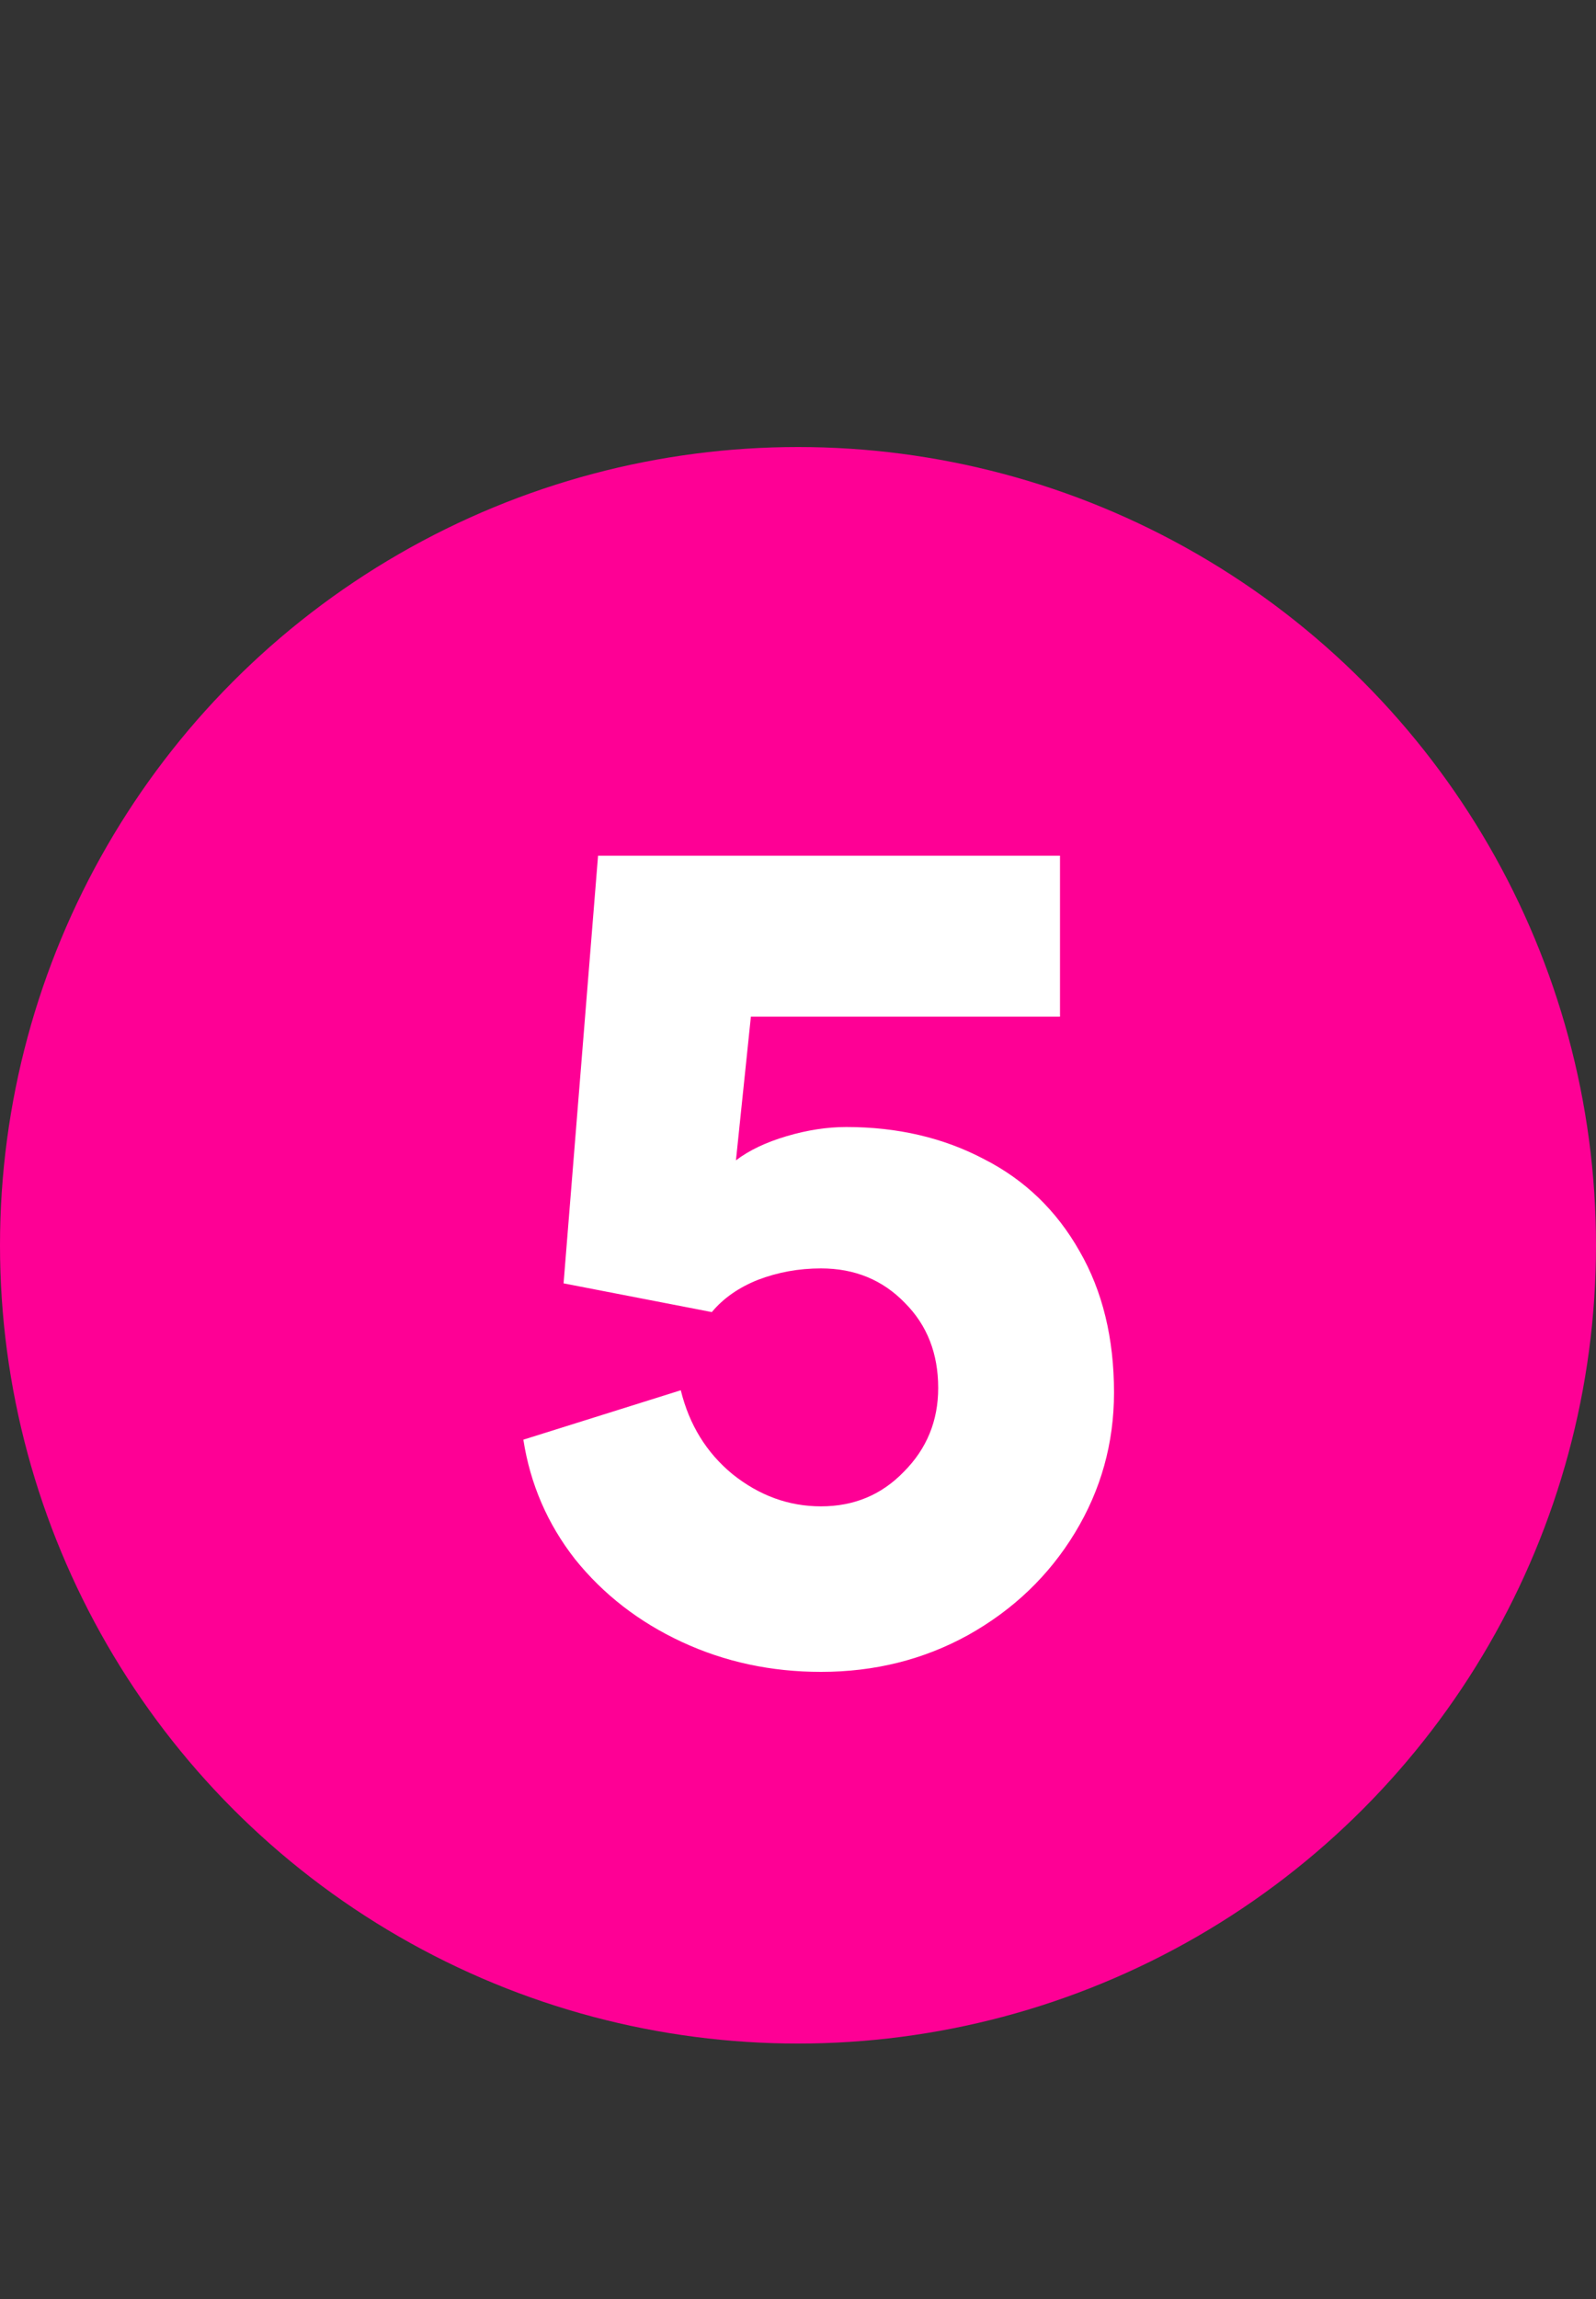
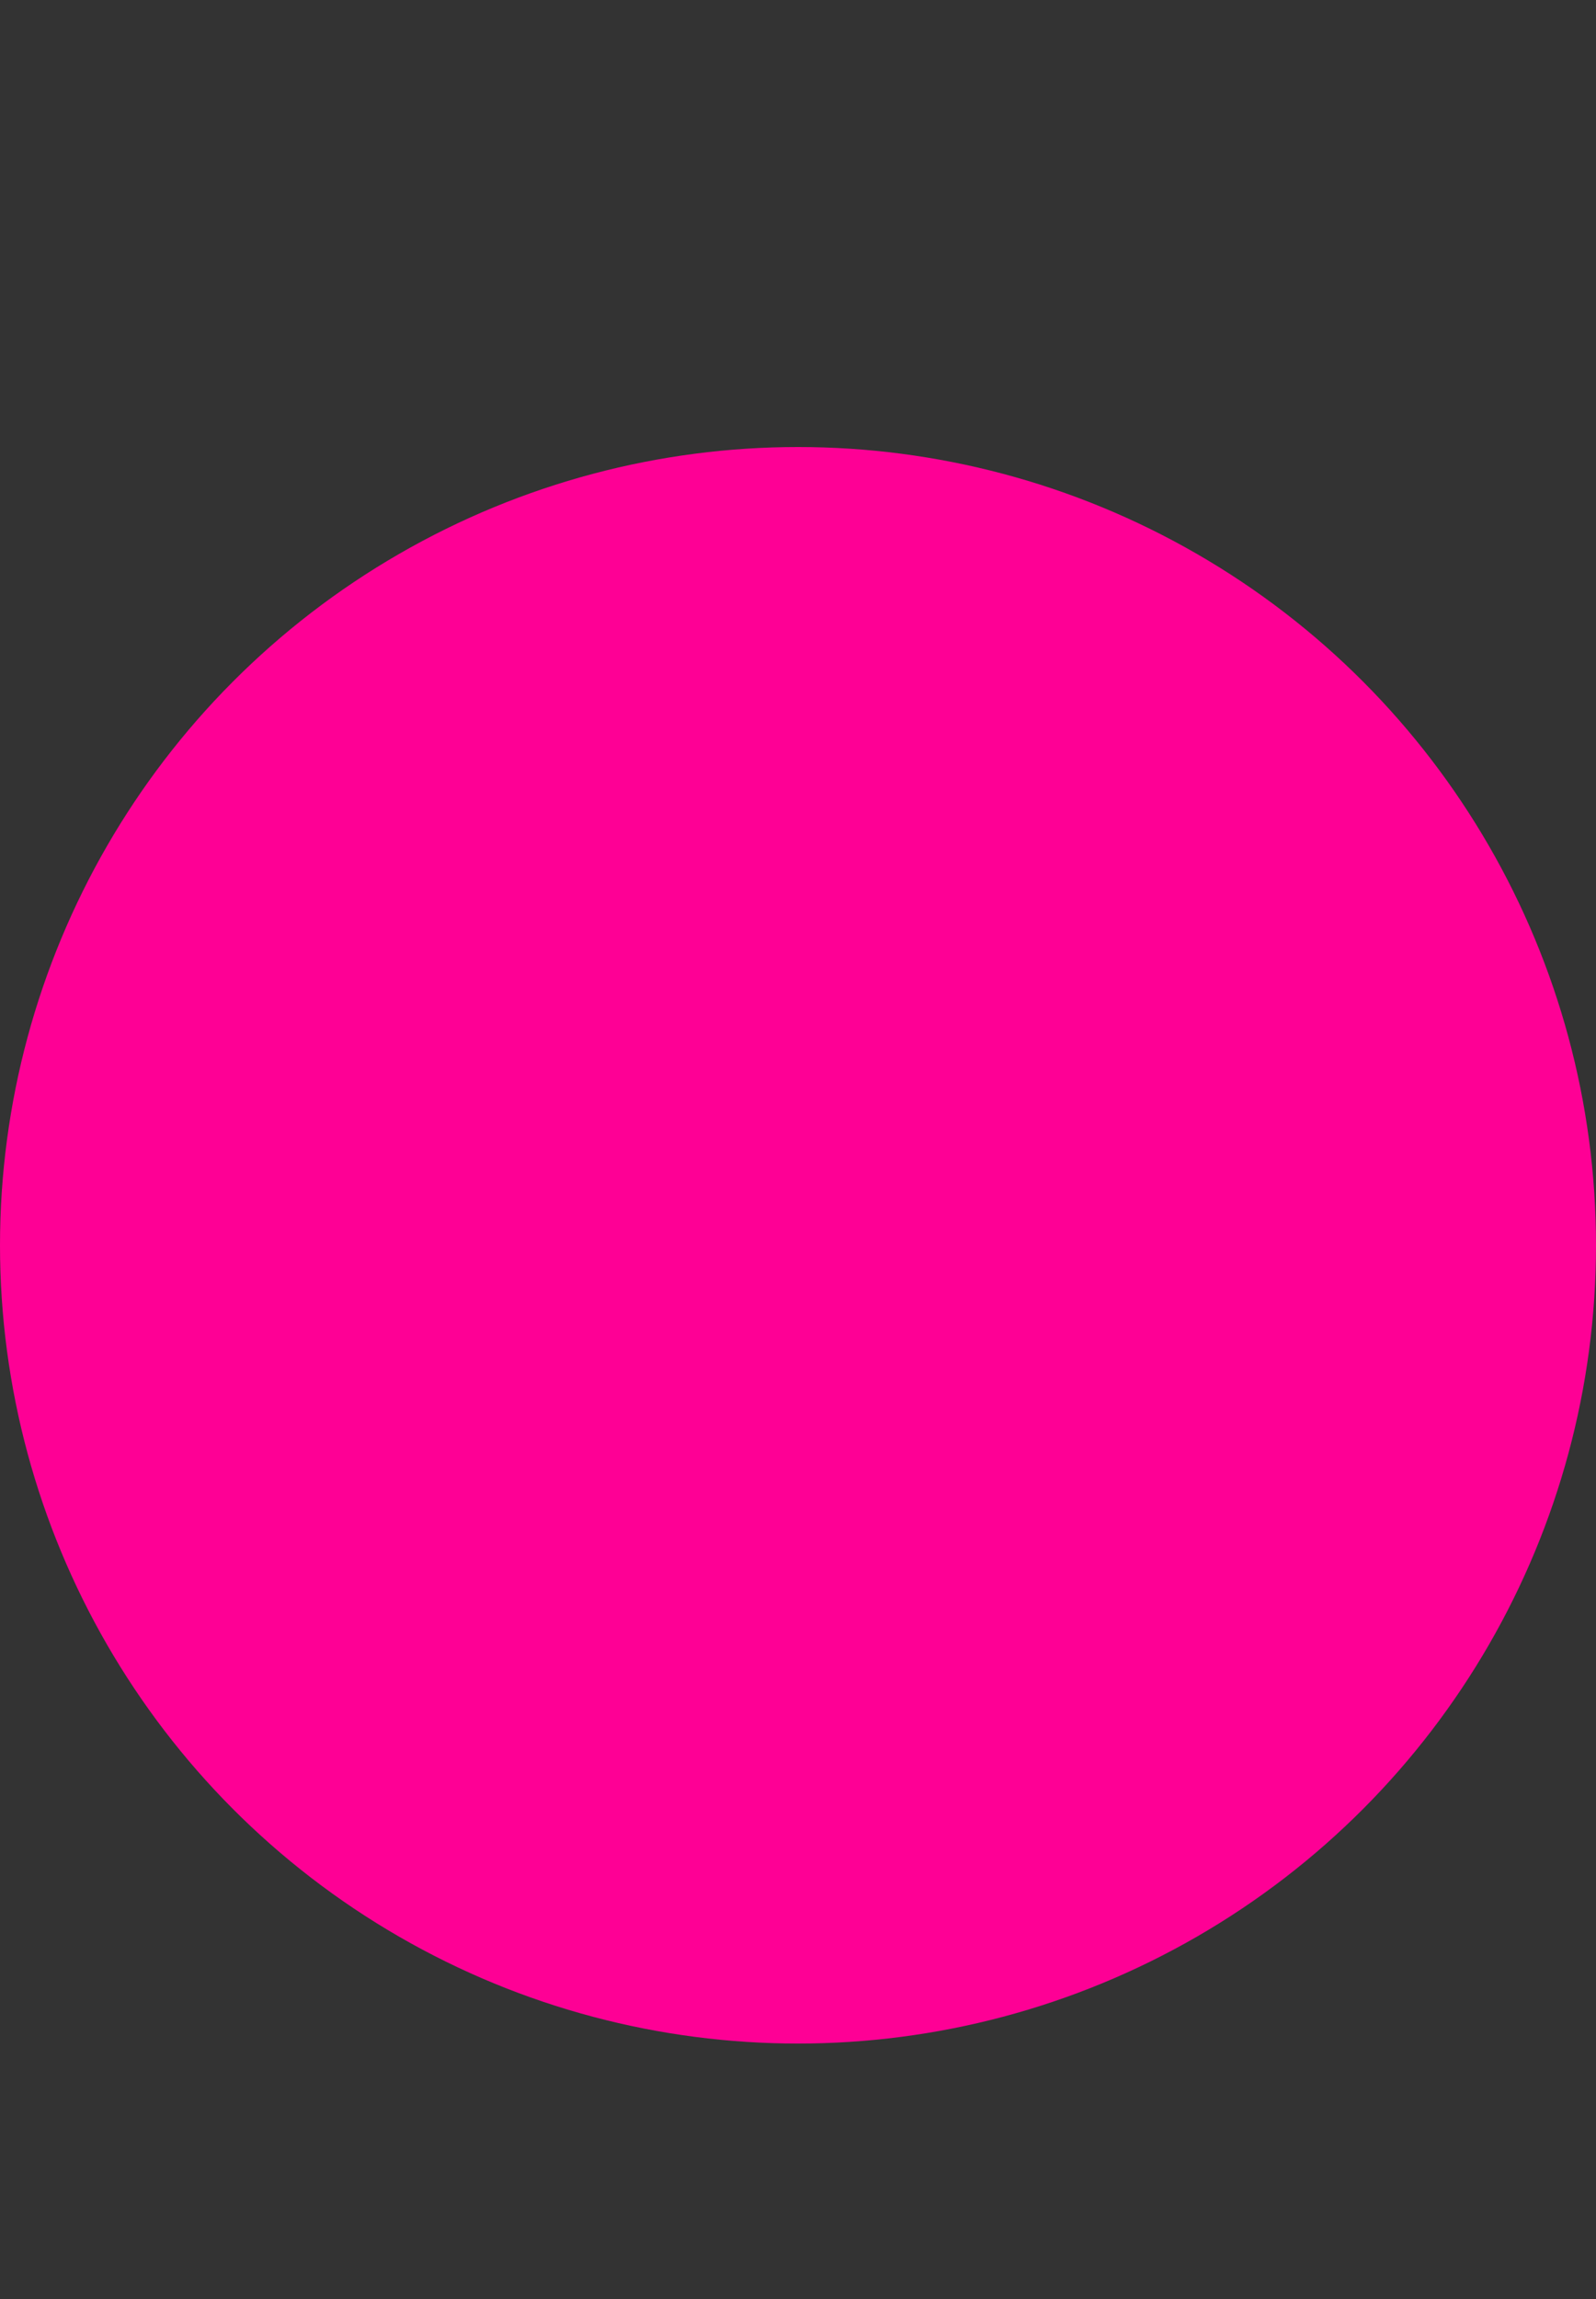
<svg xmlns="http://www.w3.org/2000/svg" width="25" height="36" viewBox="0 0 25 36" fill="none">
  <rect x="0" y="0" width="25" height="36" fill="#333333" stroke="none" />
  <circle cx="12.5" cy="19.5" r="12.5" fill="#FE0095" />
-   <path d="M12.86 26.18C12.08 26.18 11.354 26.024 10.682 25.712C10.01 25.4 9.452 24.968 9.008 24.416C8.576 23.864 8.306 23.24 8.198 22.544L10.664 21.77C10.796 22.31 11.066 22.748 11.474 23.084C11.894 23.42 12.356 23.588 12.86 23.588C13.376 23.588 13.808 23.408 14.156 23.048C14.516 22.688 14.696 22.25 14.696 21.734C14.696 21.194 14.522 20.75 14.174 20.402C13.826 20.042 13.388 19.862 12.86 19.862C12.512 19.862 12.182 19.922 11.87 20.042C11.57 20.162 11.33 20.33 11.15 20.546L8.828 20.096L9.368 13.4H16.604V15.92H11.762L11.528 18.17C11.732 18.014 11.996 17.888 12.32 17.792C12.644 17.696 12.956 17.648 13.256 17.648C14.06 17.648 14.78 17.816 15.416 18.152C16.052 18.476 16.55 18.956 16.91 19.592C17.27 20.216 17.45 20.954 17.45 21.806C17.45 22.598 17.246 23.33 16.838 24.002C16.43 24.674 15.872 25.208 15.164 25.604C14.468 25.988 13.7 26.18 12.86 26.18Z" fill="white" />
</svg>